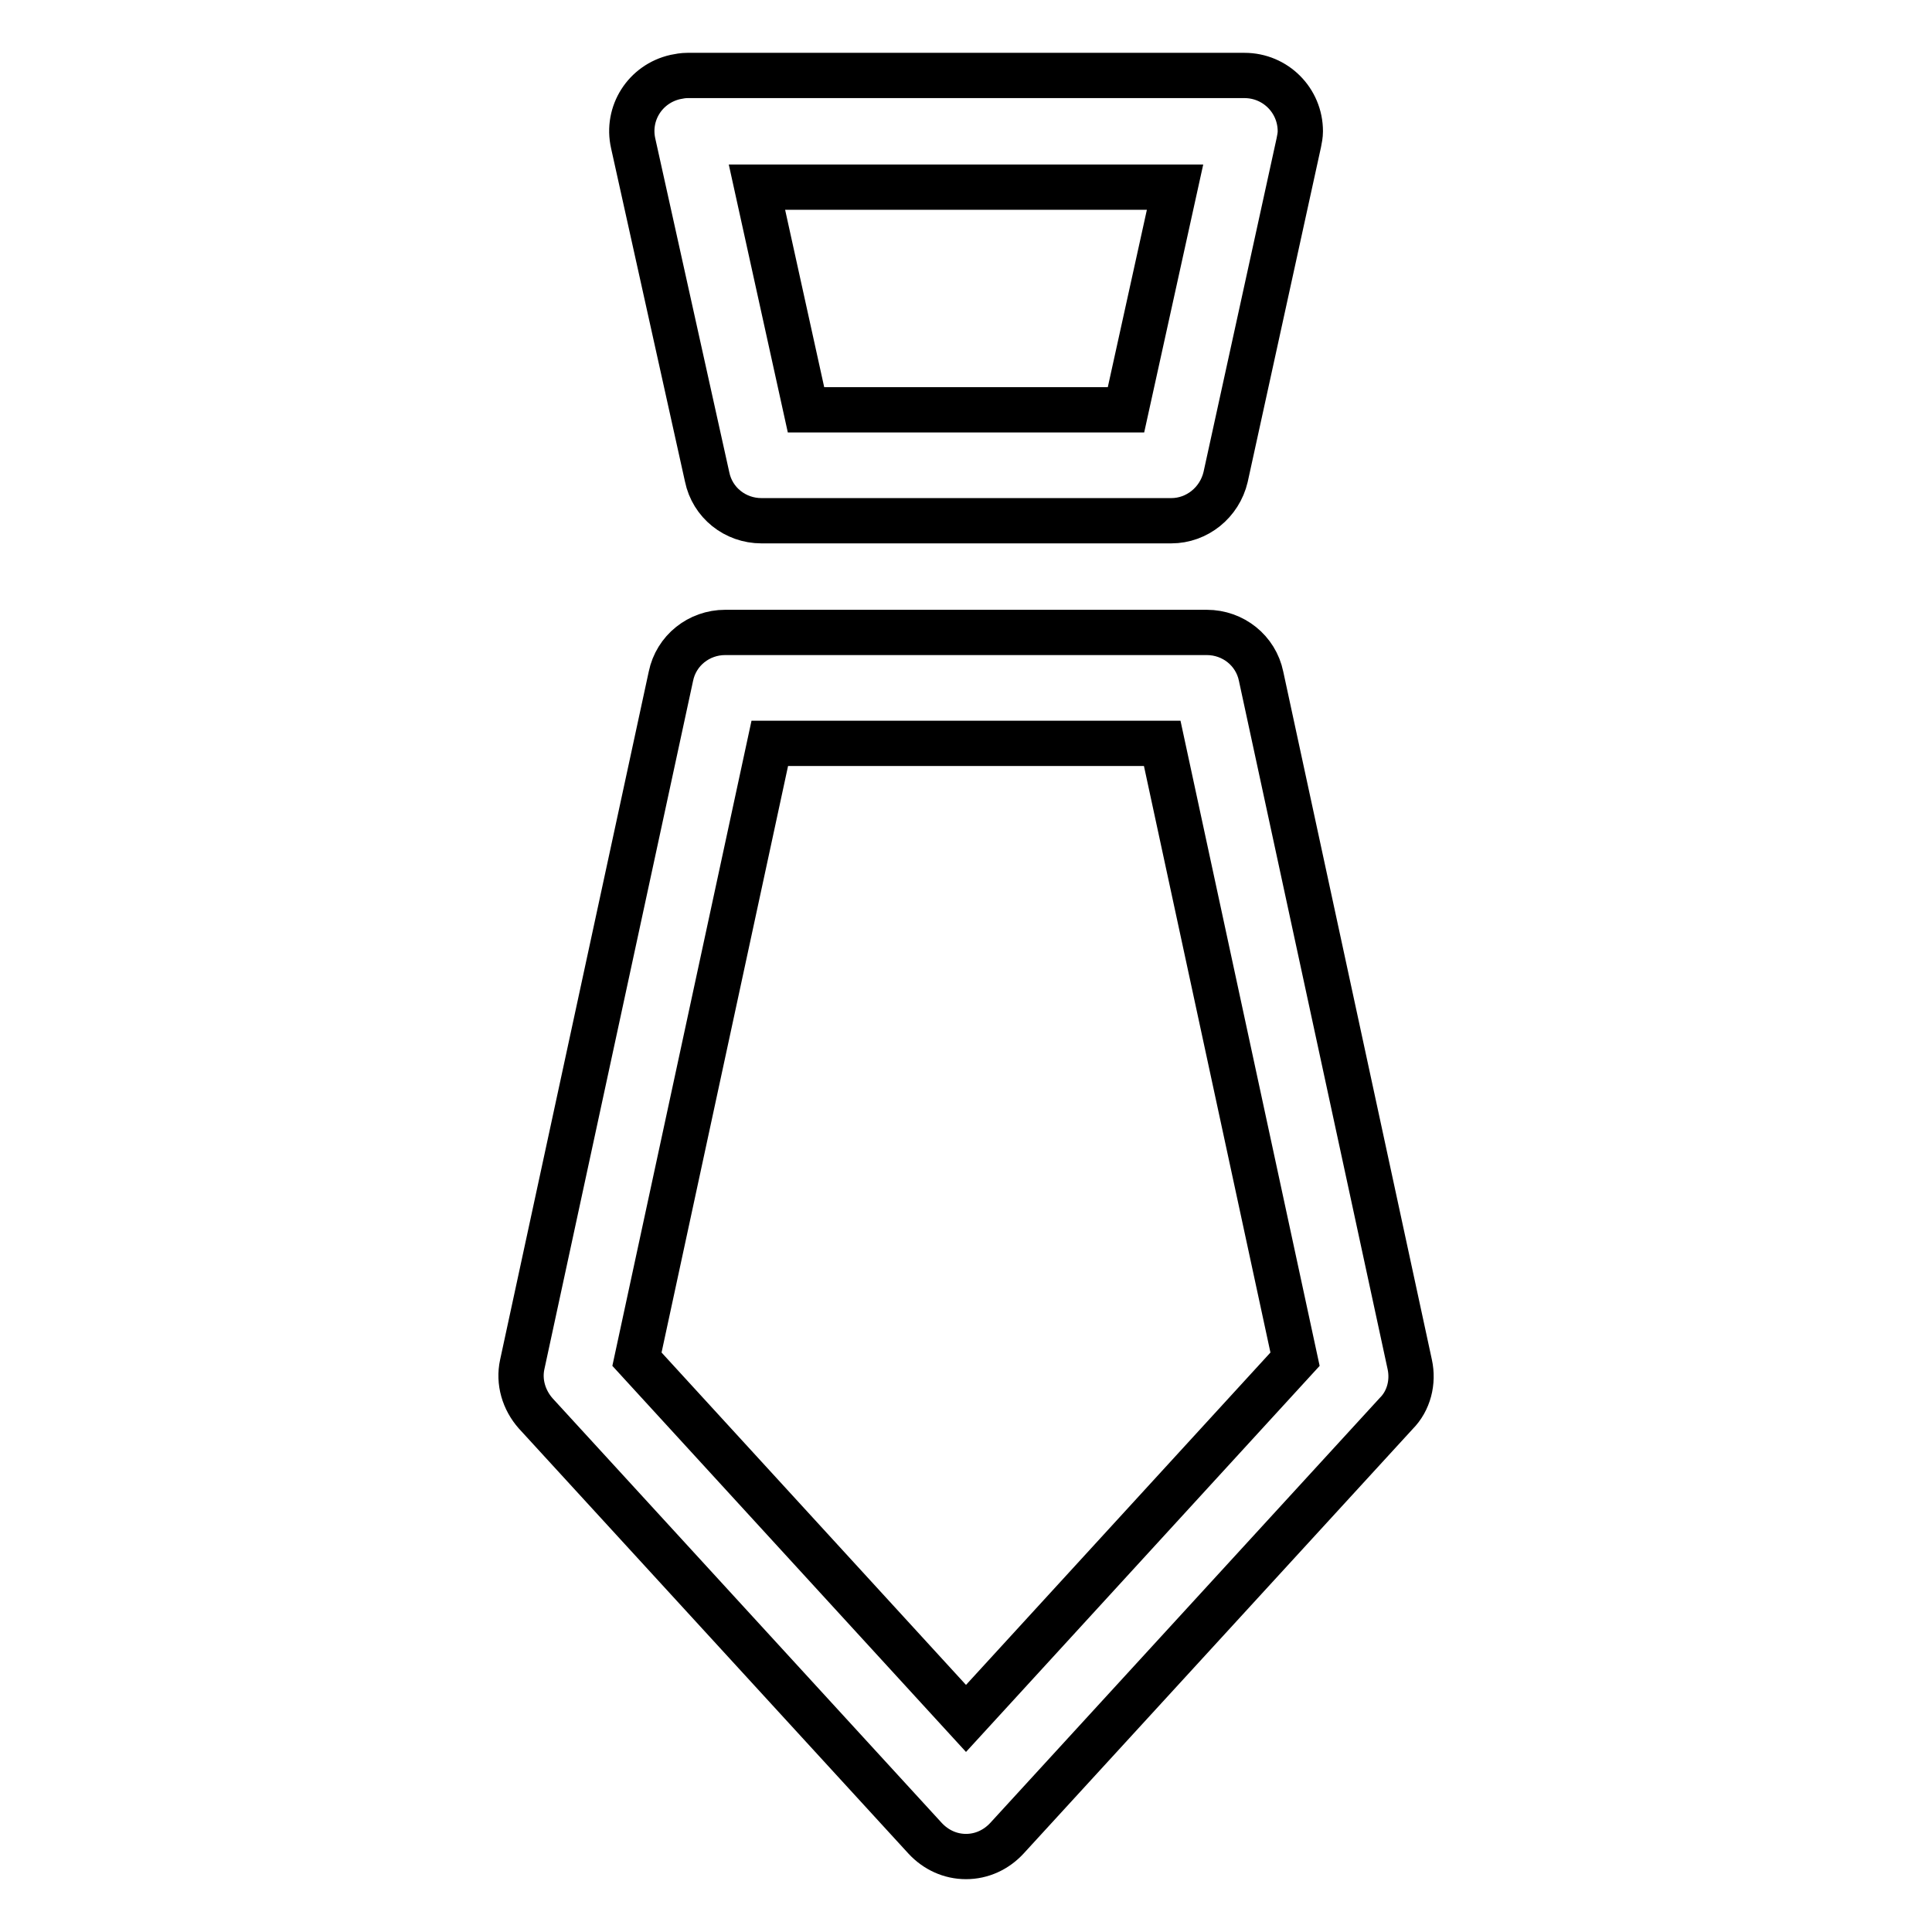
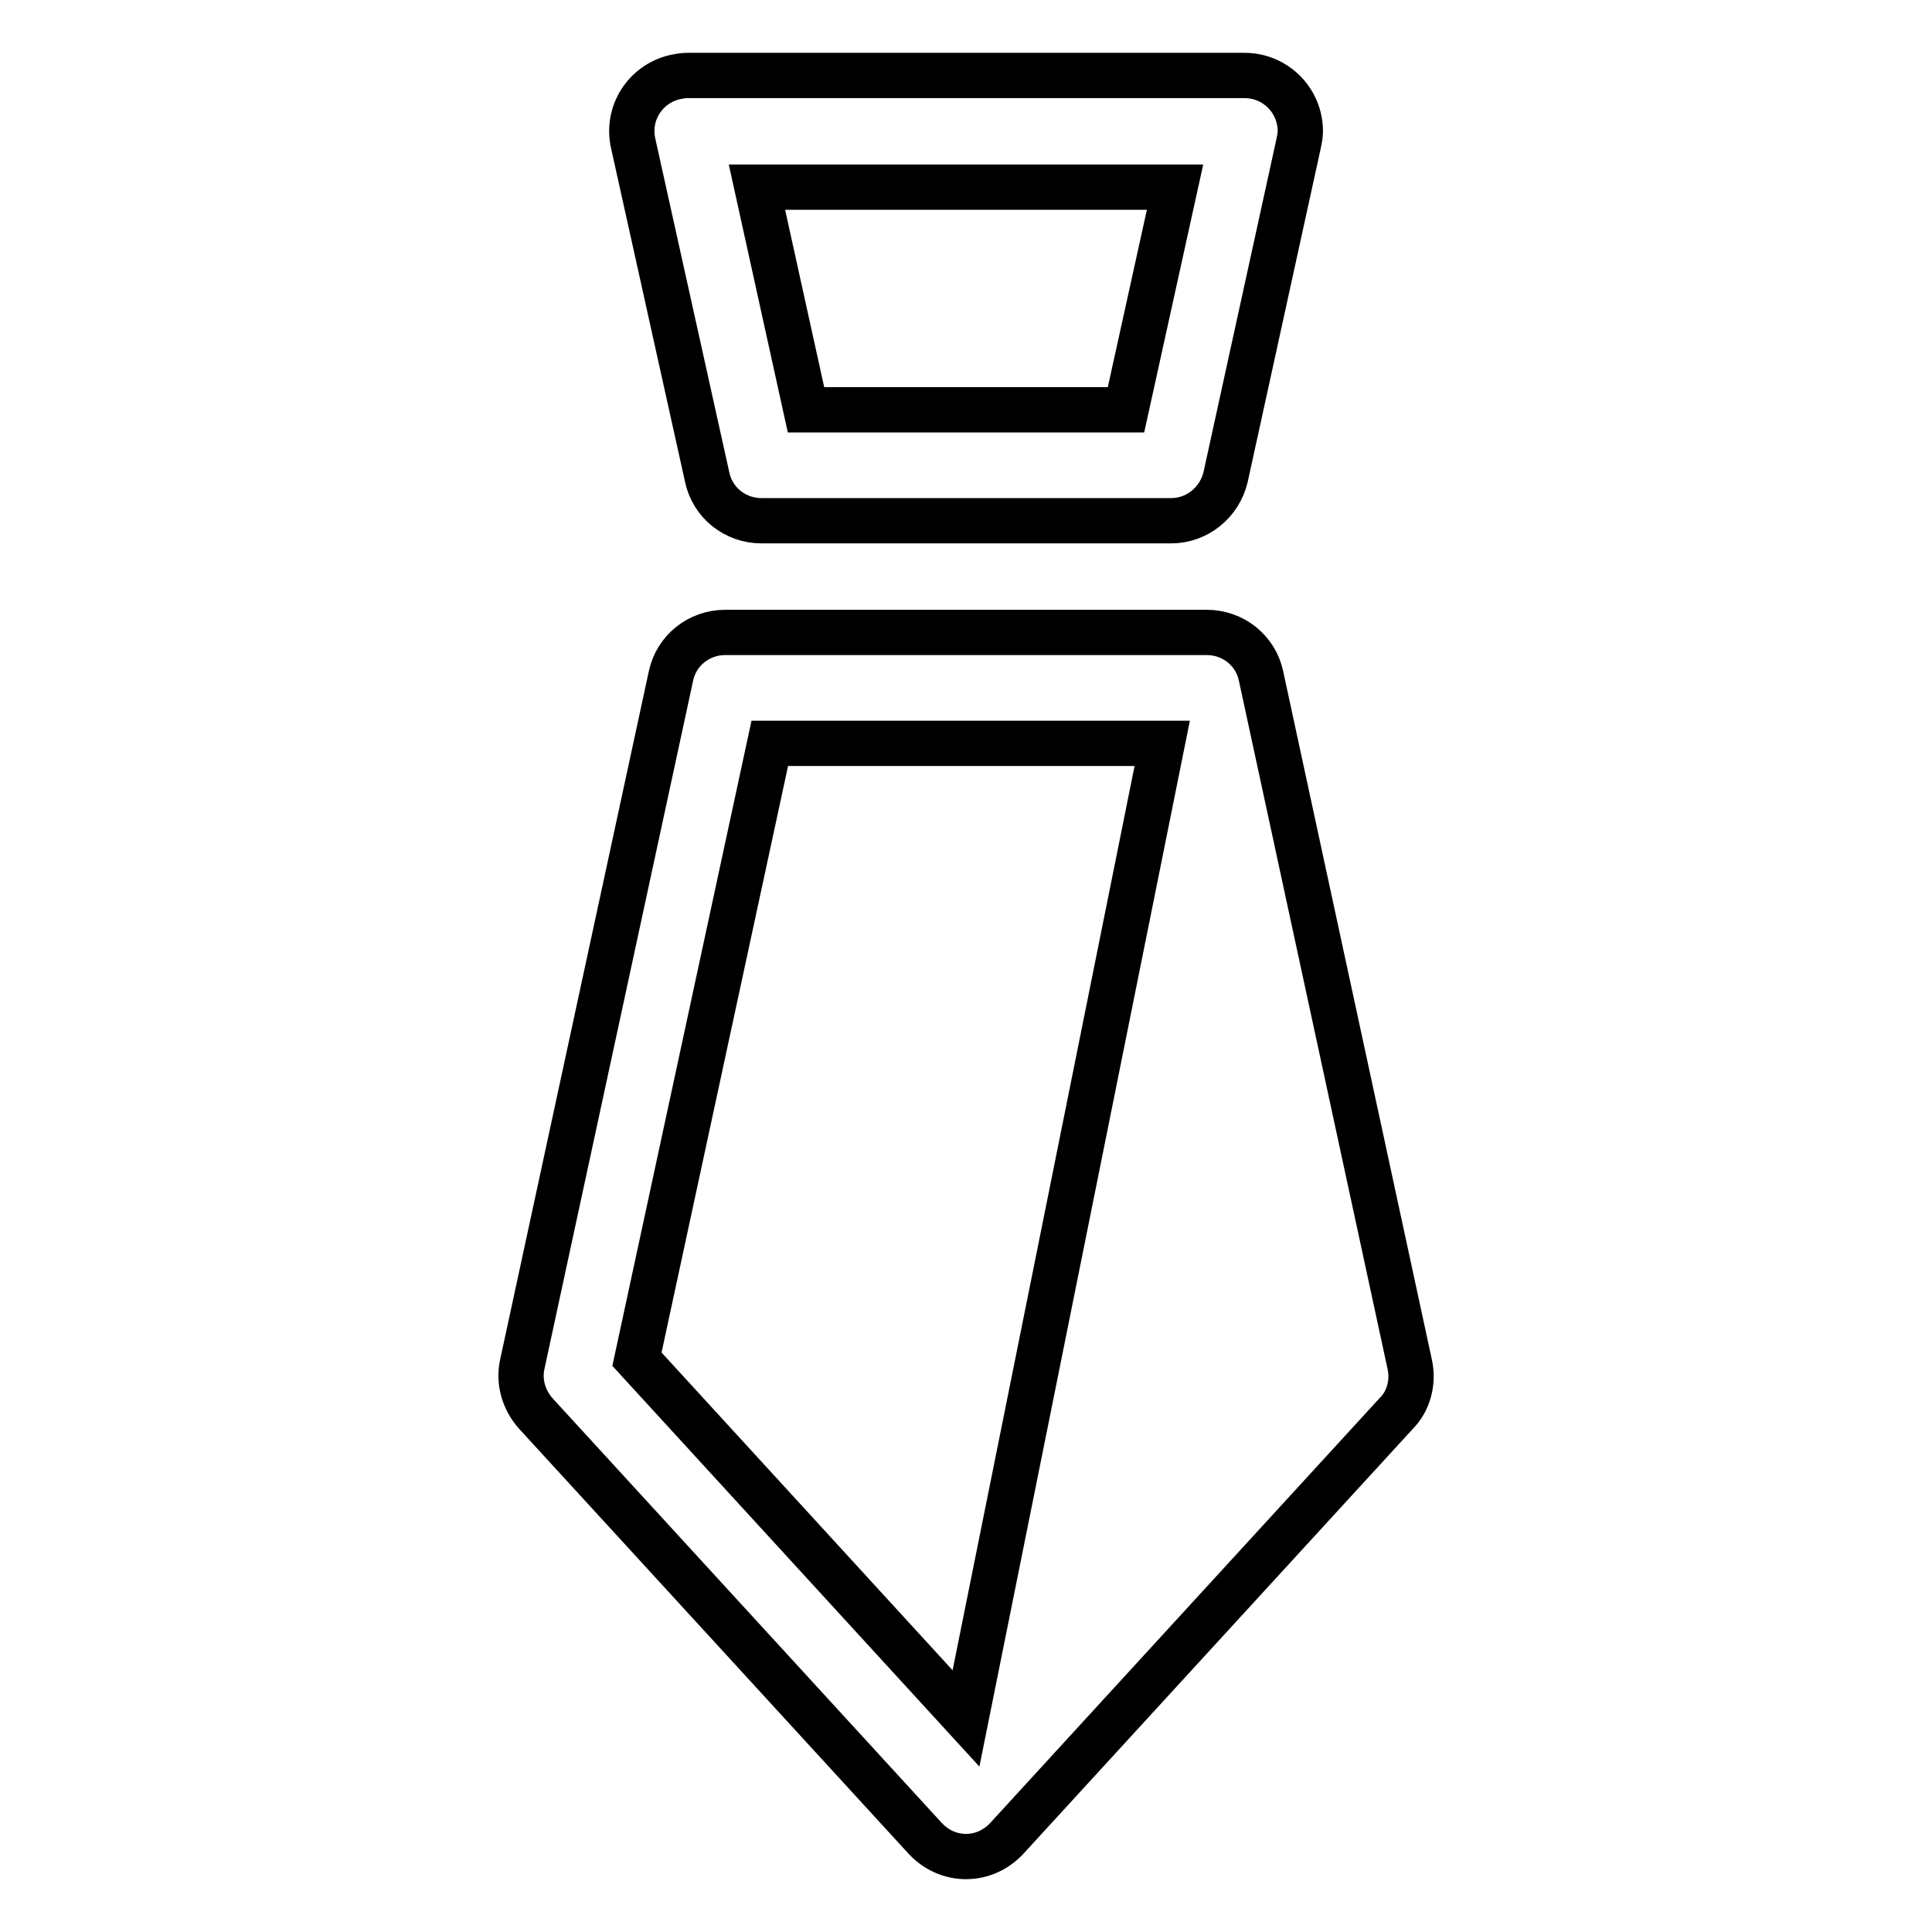
<svg xmlns="http://www.w3.org/2000/svg" version="1.1" x="0px" y="0px" viewBox="0 0 256 256" enable-background="new 0 0 256 256" xml:space="preserve">
  <g>
-     <path stroke-width="6" fill-opacity="0" stroke="#000000" d="M155.2,69h-54.3c-3.5,0-6.5-2.4-7.2-5.8L83.9,19c-0.9-4,1.6-7.9,5.6-8.8c0.5-0.1,1-0.2,1.6-0.2h73.8 c4.1,0,7.4,3.3,7.4,7.4c0,0.5-0.1,1-0.2,1.5l-9.7,44.3C161.6,66.6,158.6,69,155.2,69z M106.8,54.3h42.4l6.5-29.5h-55.4L106.8,54.3z  M128,246c-2.1,0-4-0.9-5.4-2.4l-51.6-56.3c-1.6-1.8-2.3-4.2-1.8-6.5l19.7-91.2c0.7-3.4,3.7-5.8,7.2-5.8h63.8 c3.5,0,6.5,2.4,7.2,5.8l19.7,91.2c0.5,2.3-0.1,4.8-1.8,6.5l-51.6,56.3C132,245.1,130.1,246,128,246z M84.4,180.1l43.6,47.6 l43.6-47.6L154,98.5H102L84.4,180.1z" />
+     <path stroke-width="6" fill-opacity="0" stroke="#000000" d="M155.2,69h-54.3c-3.5,0-6.5-2.4-7.2-5.8L83.9,19c-0.9-4,1.6-7.9,5.6-8.8c0.5-0.1,1-0.2,1.6-0.2h73.8 c4.1,0,7.4,3.3,7.4,7.4c0,0.5-0.1,1-0.2,1.5l-9.7,44.3C161.6,66.6,158.6,69,155.2,69z M106.8,54.3h42.4l6.5-29.5h-55.4L106.8,54.3z  M128,246c-2.1,0-4-0.9-5.4-2.4l-51.6-56.3c-1.6-1.8-2.3-4.2-1.8-6.5l19.7-91.2c0.7-3.4,3.7-5.8,7.2-5.8h63.8 c3.5,0,6.5,2.4,7.2,5.8l19.7,91.2c0.5,2.3-0.1,4.8-1.8,6.5l-51.6,56.3C132,245.1,130.1,246,128,246z M84.4,180.1l43.6,47.6 L154,98.5H102L84.4,180.1z" />
  </g>
</svg>